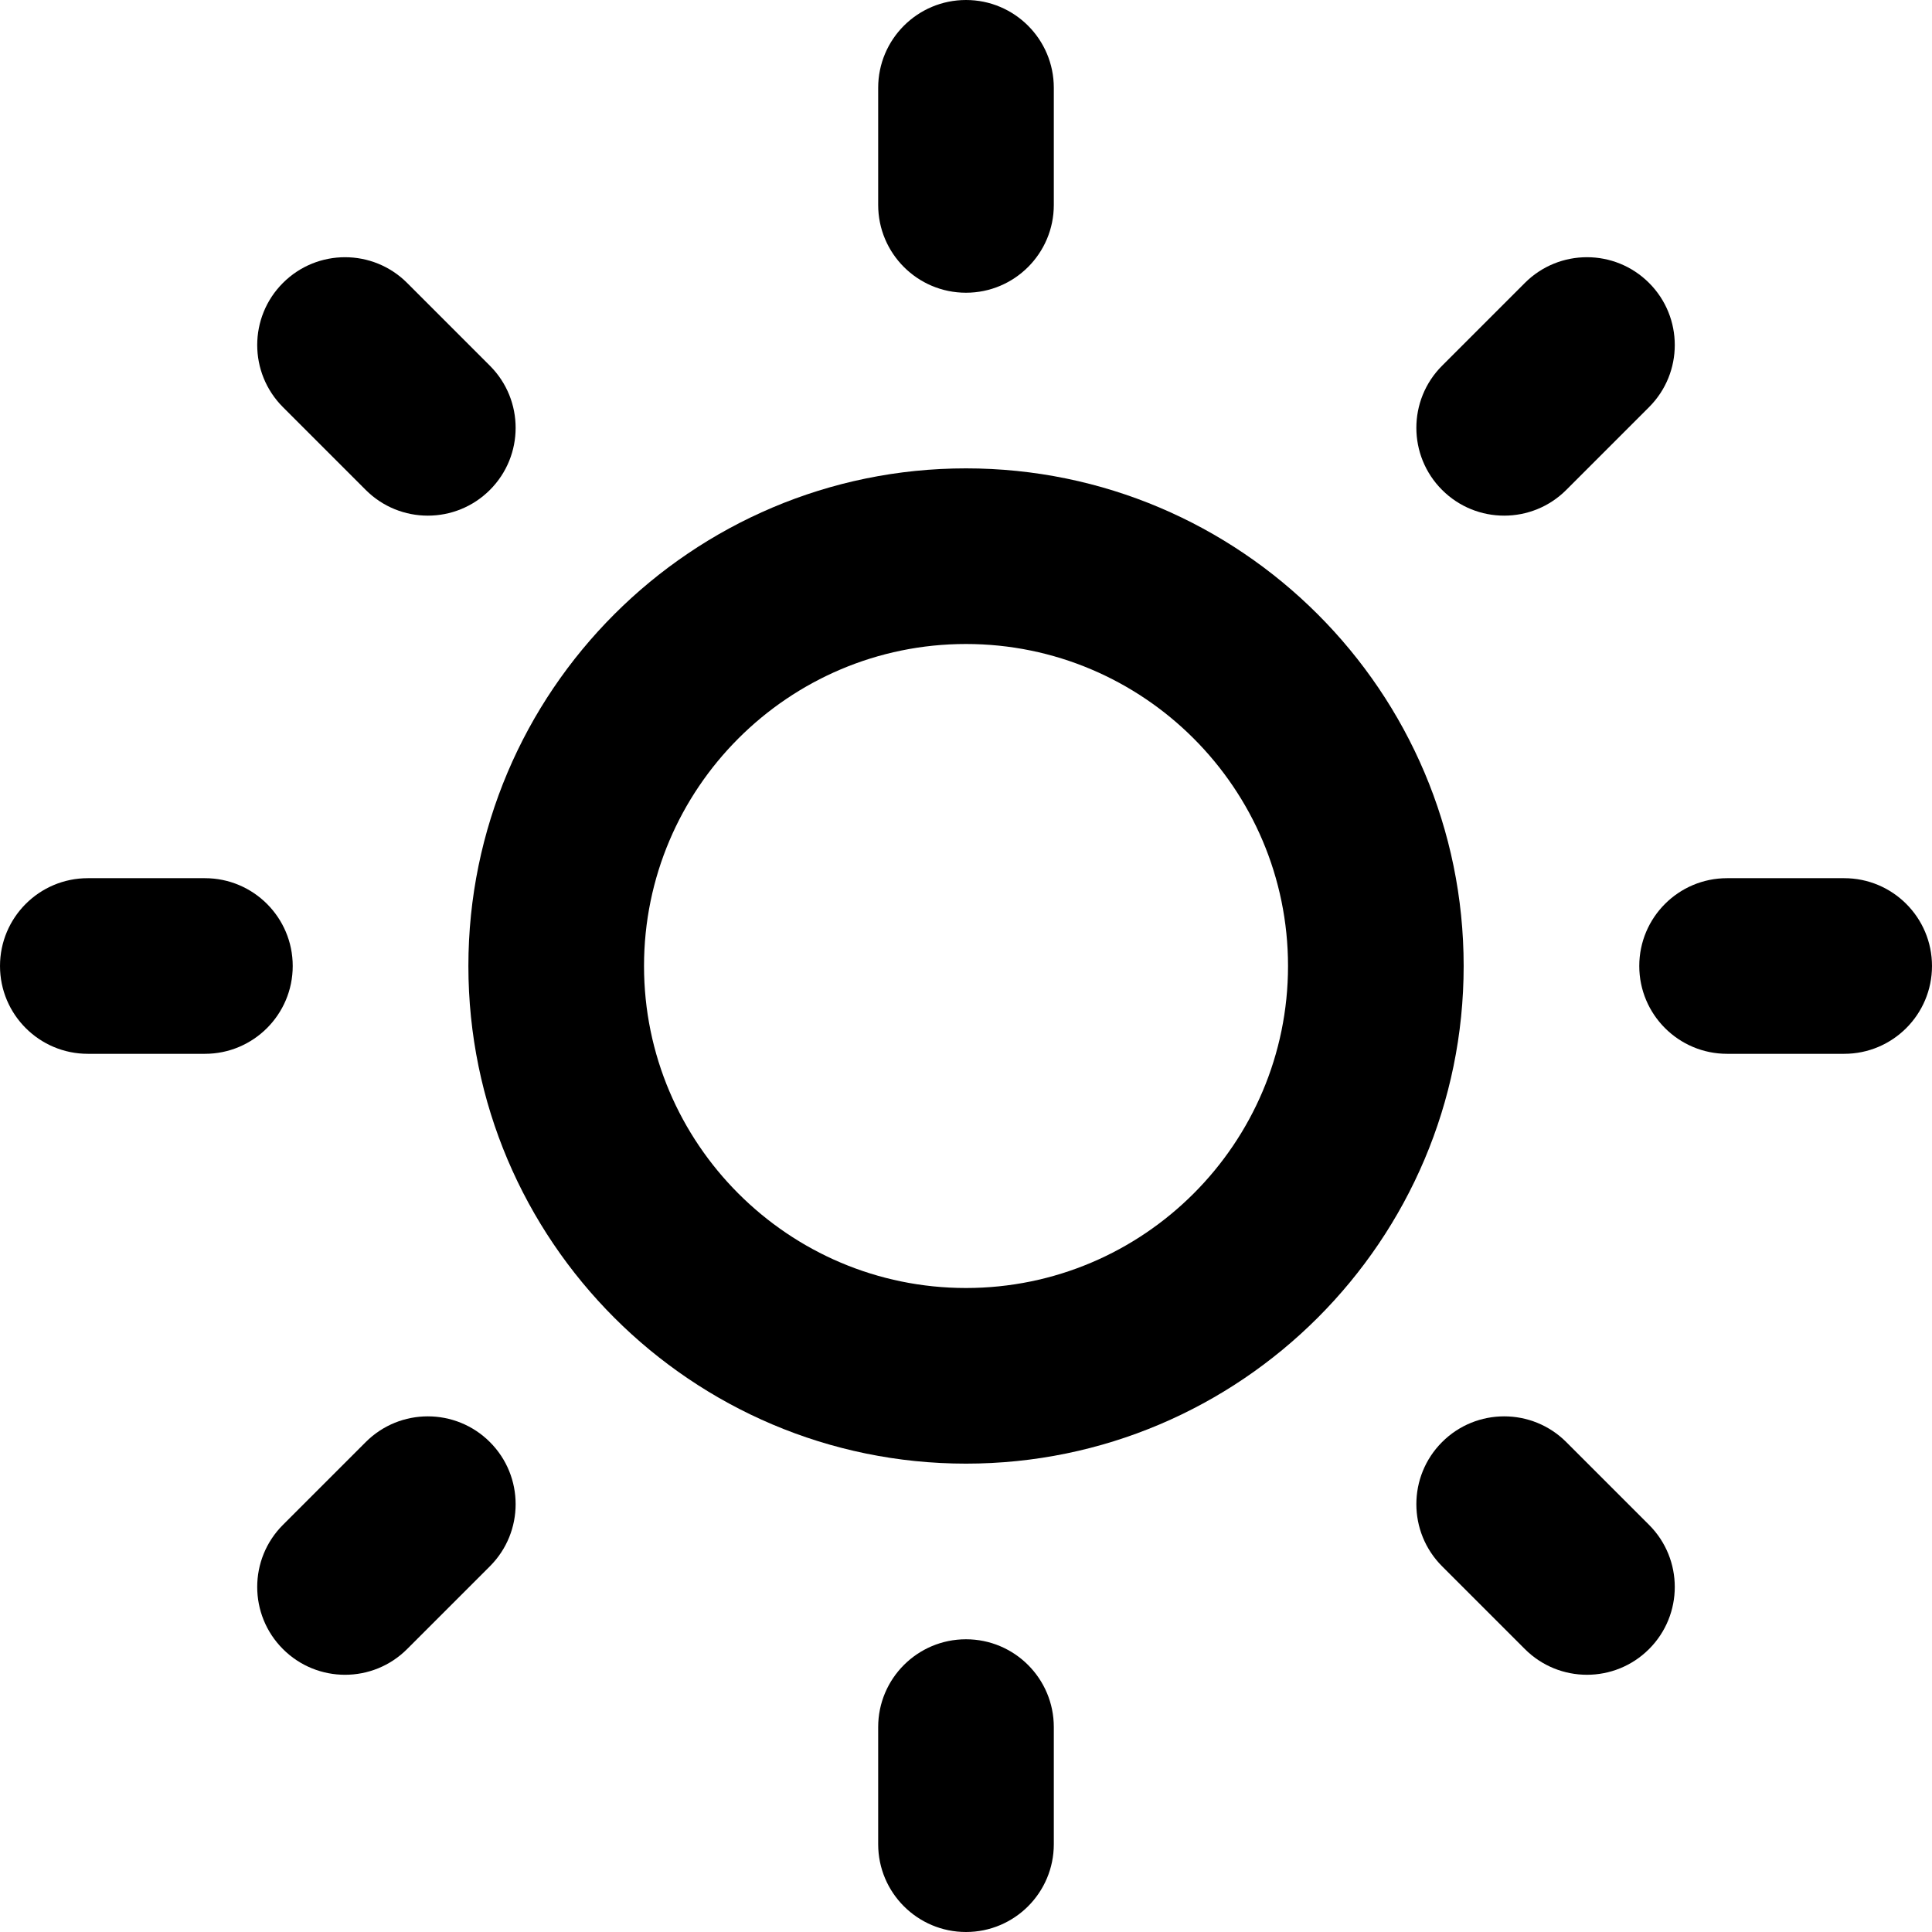
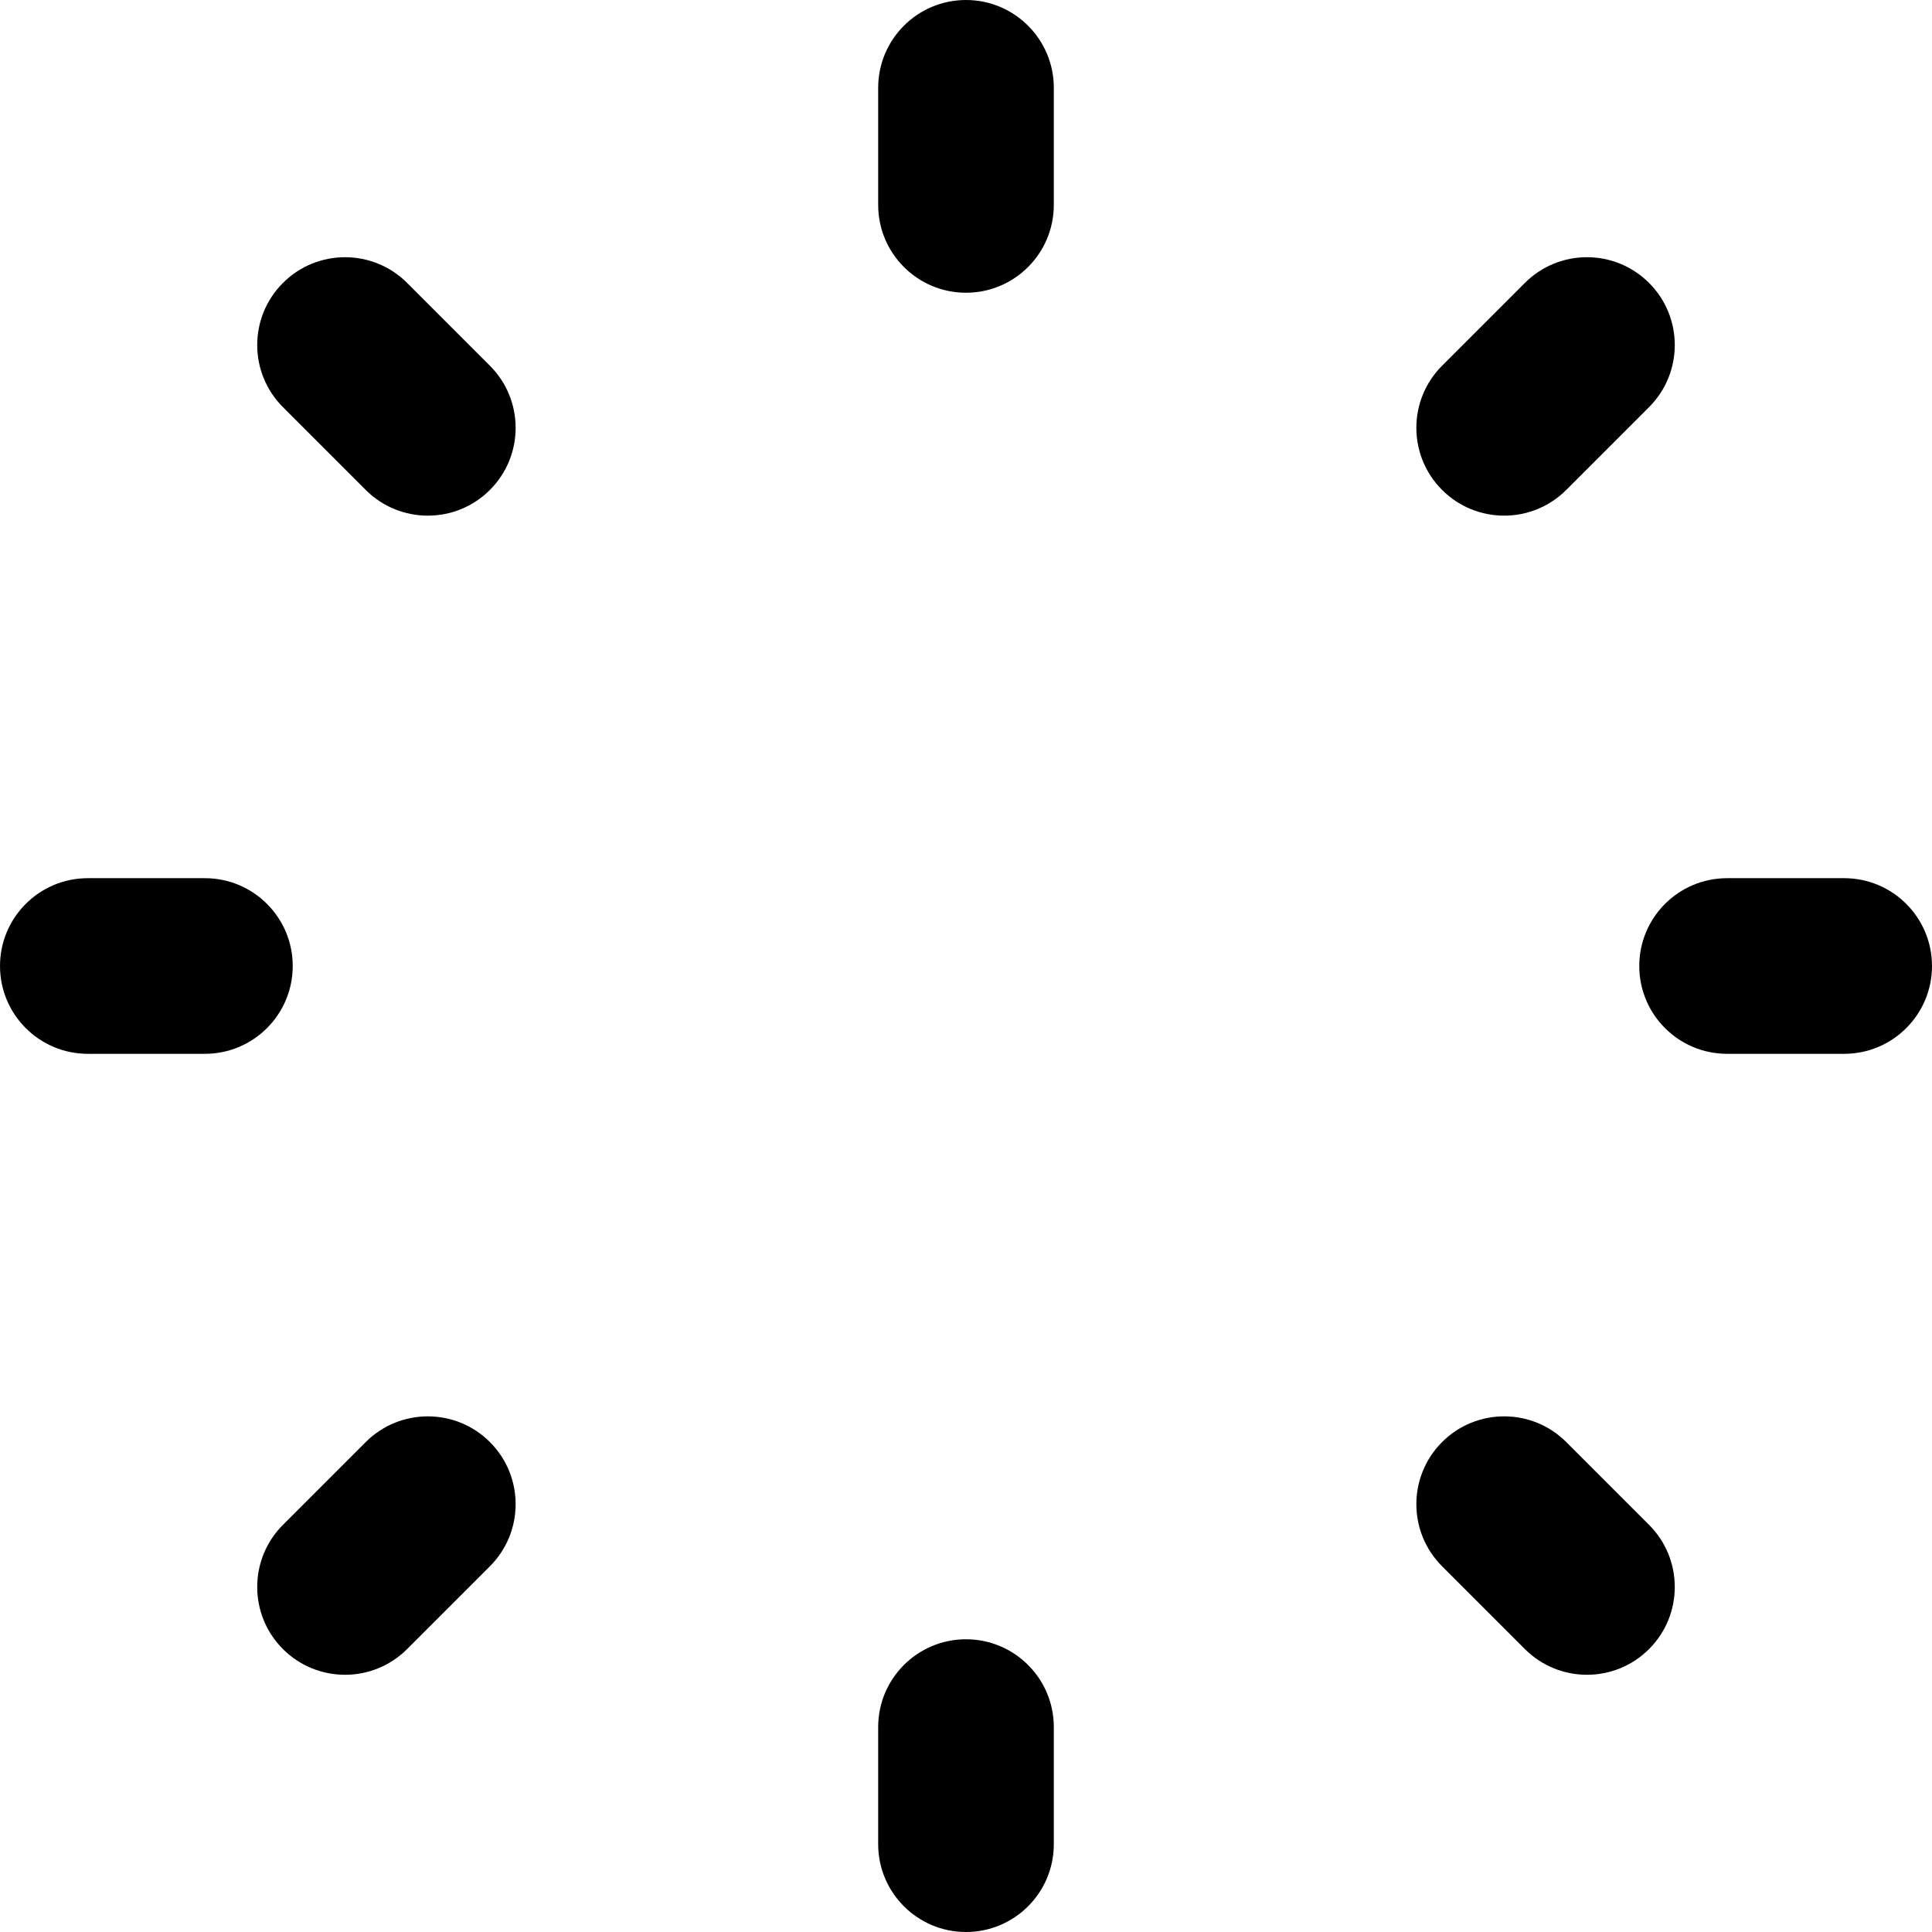
<svg xmlns="http://www.w3.org/2000/svg" version="1.1" id="Layer_1" x="0px" y="0px" viewBox="0 0 330 330" style="enable-background:new 0 0 330 330;" xml:space="preserve">
  <g id="XMLID_508_">
-     <path id="XMLID_509_" d="M164.999,80c-46.866,0-84.995,38.131-84.995,85.001c0,46.869,38.129,84.999,84.995,84.999   c46.872,0,85.005-38.13,85.005-84.999C250.004,118.131,211.872,80,164.999,80z M164.999,220c-30.324,0-54.995-24.672-54.995-54.999   c0-30.328,24.671-55.001,54.995-55.001c30.33,0,55.005,24.673,55.005,55.001C220.004,195.328,195.329,220,164.999,220z" />
    <path id="XMLID_512_" d="M164.999,50c8.284,0,15-6.716,15-15V15c0-8.284-6.716-15-15-15s-15,6.716-15,15v20   C149.999,43.284,156.715,50,164.999,50z" />
    <path id="XMLID_515_" d="M164.999,280c-8.284,0-15,6.716-15,15v20c0,8.284,6.716,15,15,15s15-6.716,15-15v-20   C179.999,286.716,173.284,280,164.999,280z" />
    <path id="XMLID_516_" d="M314.999,150H295c-8.284,0-15,6.716-15,15s6.716,15,15,15h19.999c8.284,0,15-6.716,15-15   S323.284,150,314.999,150z" />
    <path id="XMLID_517_" d="M49.999,165c0-8.284-6.716-15-15-15H15.001c-8.284,0-15,6.716-15,15s6.716,15,15,15h19.998   C43.283,180,49.999,173.284,49.999,165z" />
    <path id="XMLID_518_" d="M256.924,88.076c3.839,0,7.679-1.465,10.607-4.394l14.141-14.143c5.857-5.858,5.857-15.356-0.001-21.213   s-15.356-5.857-21.213,0.001L246.317,62.47c-5.857,5.858-5.857,15.356,0.001,21.213C249.248,86.612,253.085,88.076,256.924,88.076z   " />
    <path id="XMLID_519_" d="M62.469,246.317l-14.142,14.142c-5.858,5.858-5.858,15.355,0,21.213c2.929,2.929,6.768,4.393,10.606,4.393   c3.839,0,7.678-1.464,10.606-4.393l14.142-14.142c5.858-5.858,5.858-15.355,0-21.213C77.825,240.459,68.327,240.459,62.469,246.317   z" />
    <path id="XMLID_520_" d="M267.531,246.317c-5.858-5.857-15.356-5.859-21.213-0.001c-5.858,5.857-5.858,15.355-0.001,21.213   l14.141,14.142c2.929,2.929,6.768,4.393,10.607,4.393c3.838,0,7.678-1.464,10.606-4.393c5.858-5.857,5.858-15.355,0.001-21.213   L267.531,246.317z" />
    <path id="XMLID_521_" d="M62.468,83.683c2.929,2.929,6.768,4.394,10.607,4.394c3.838,0,7.678-1.464,10.606-4.393   c5.858-5.857,5.858-15.355,0-21.213L69.541,48.328c-5.857-5.858-15.355-5.858-21.213,0c-5.858,5.858-5.858,15.355,0,21.213   L62.468,83.683z" />
  </g>
  <g>
</g>
  <g>
</g>
  <g>
</g>
  <g>
</g>
  <g>
</g>
  <g>
</g>
  <g>
</g>
  <g>
</g>
  <g>
</g>
  <g>
</g>
  <g>
</g>
  <g>
</g>
  <g>
</g>
  <g>
</g>
  <g>
</g>
</svg>